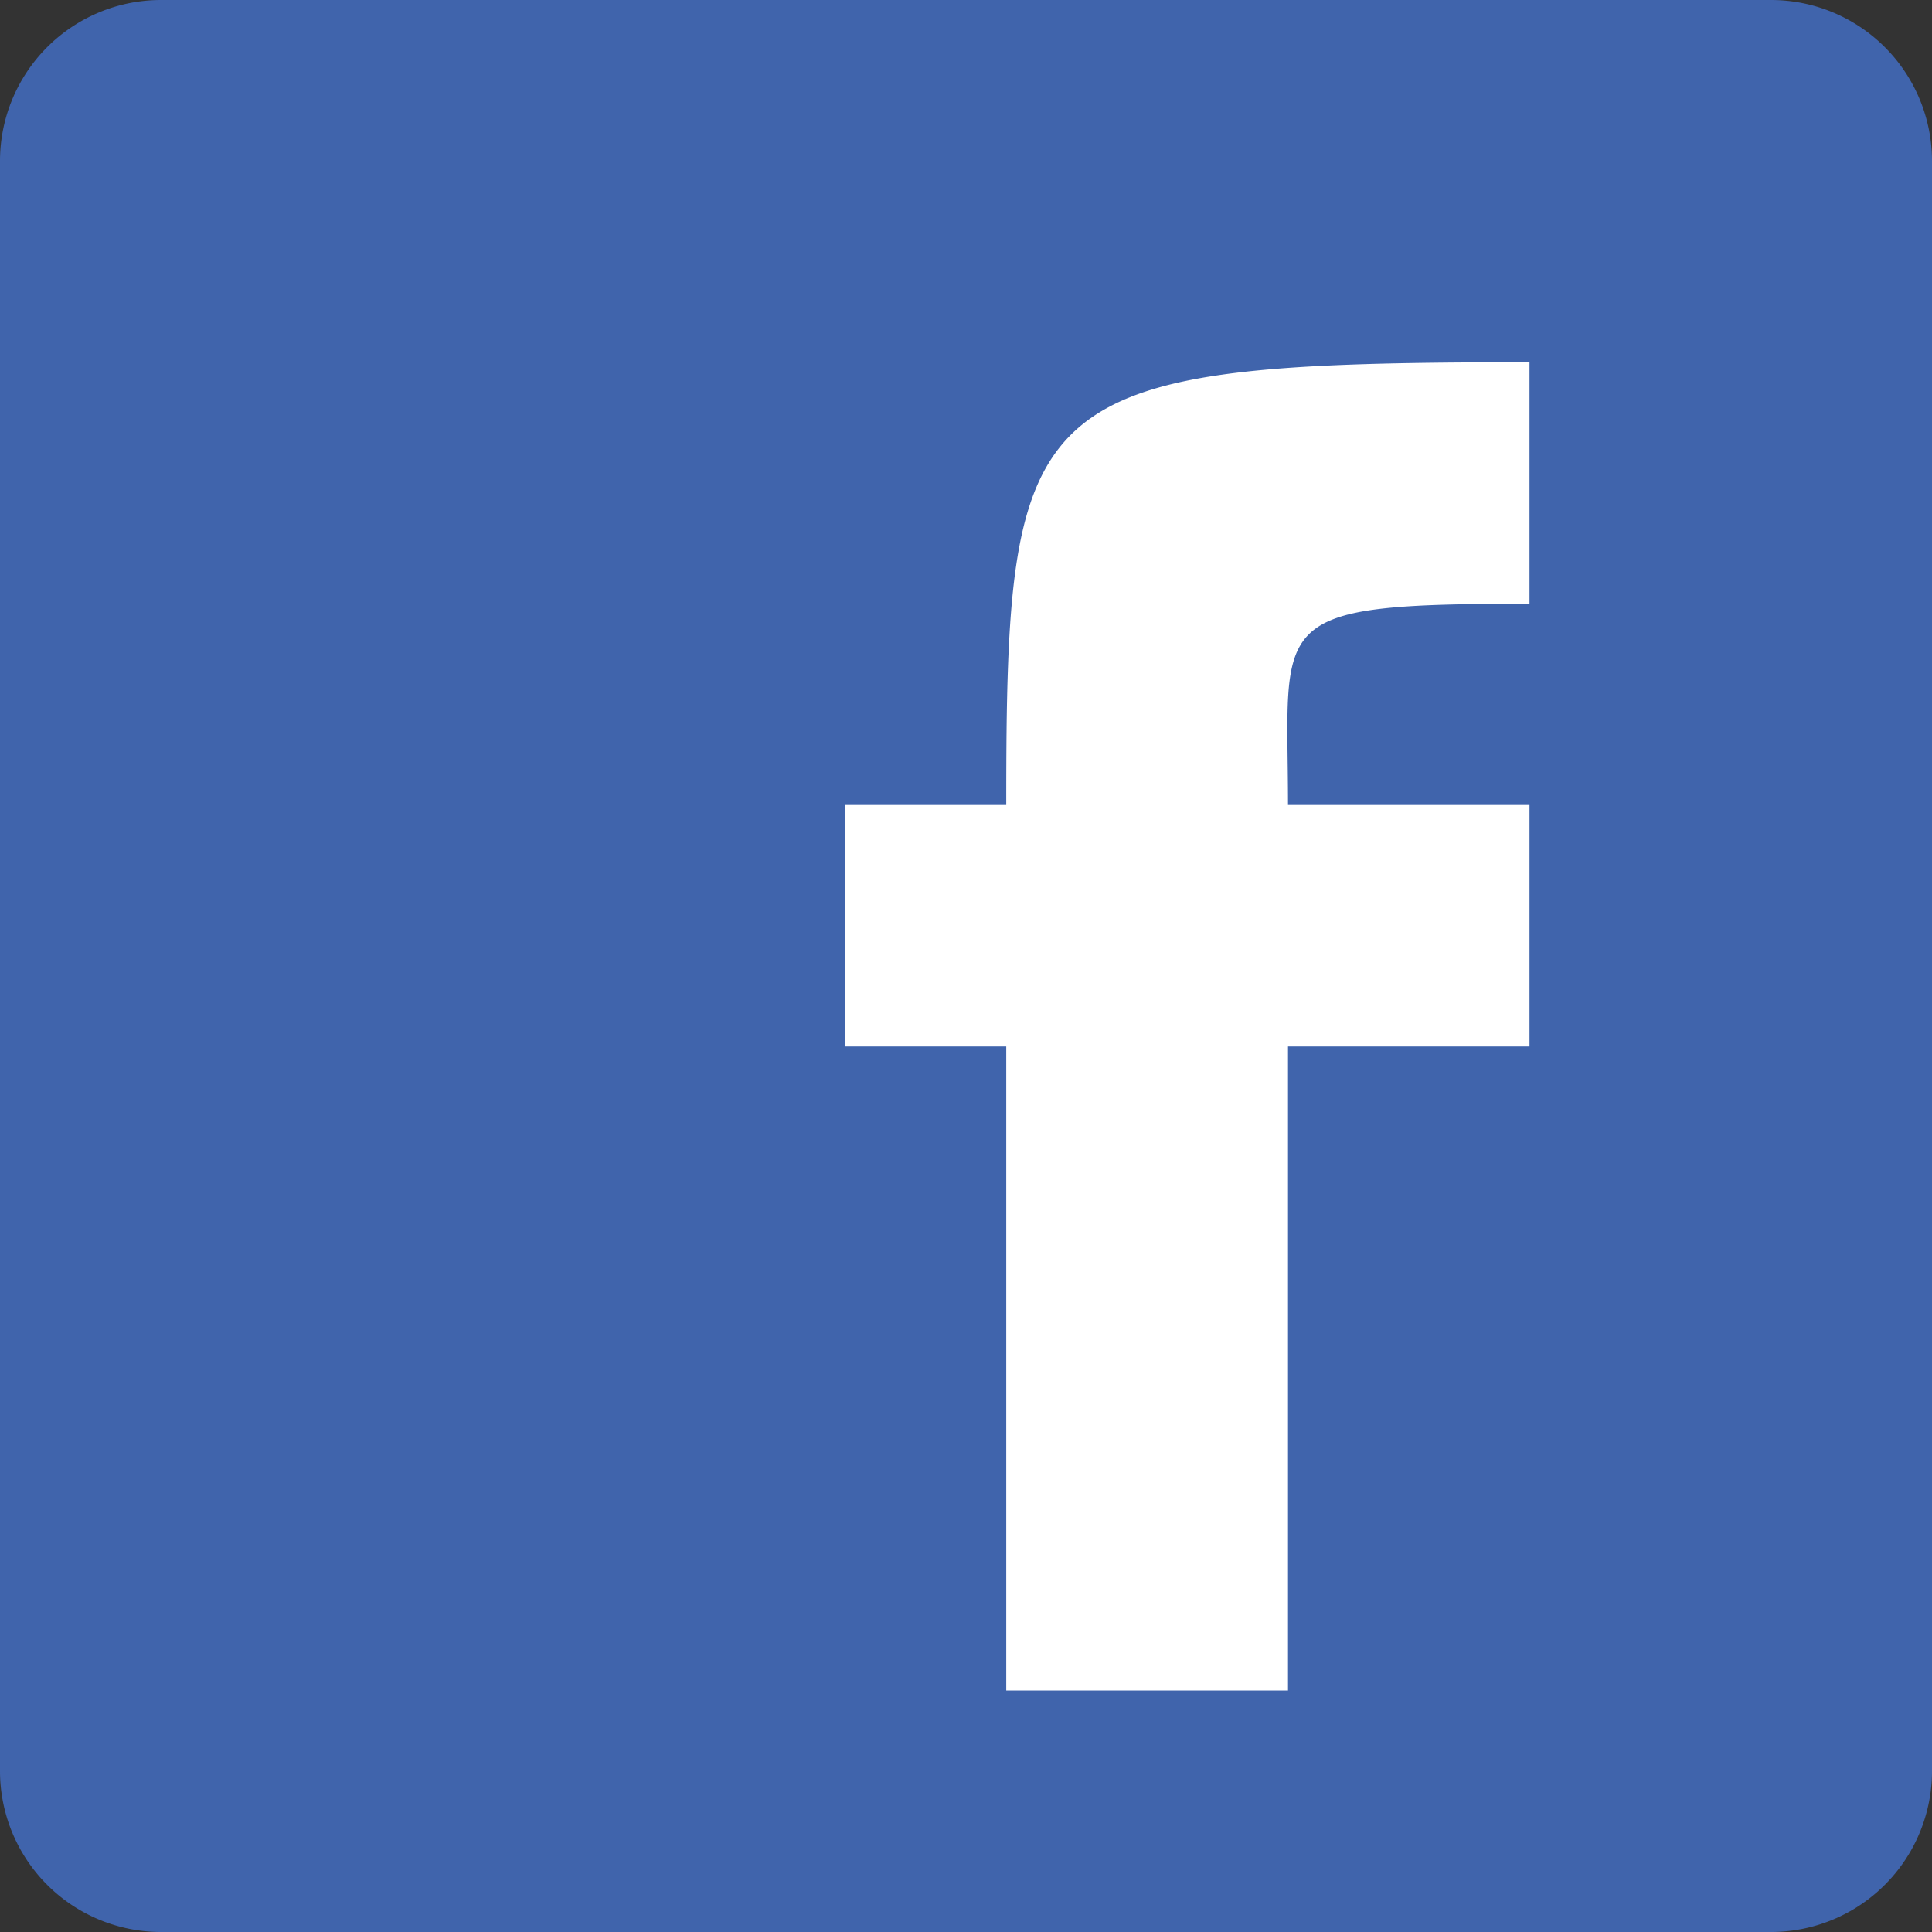
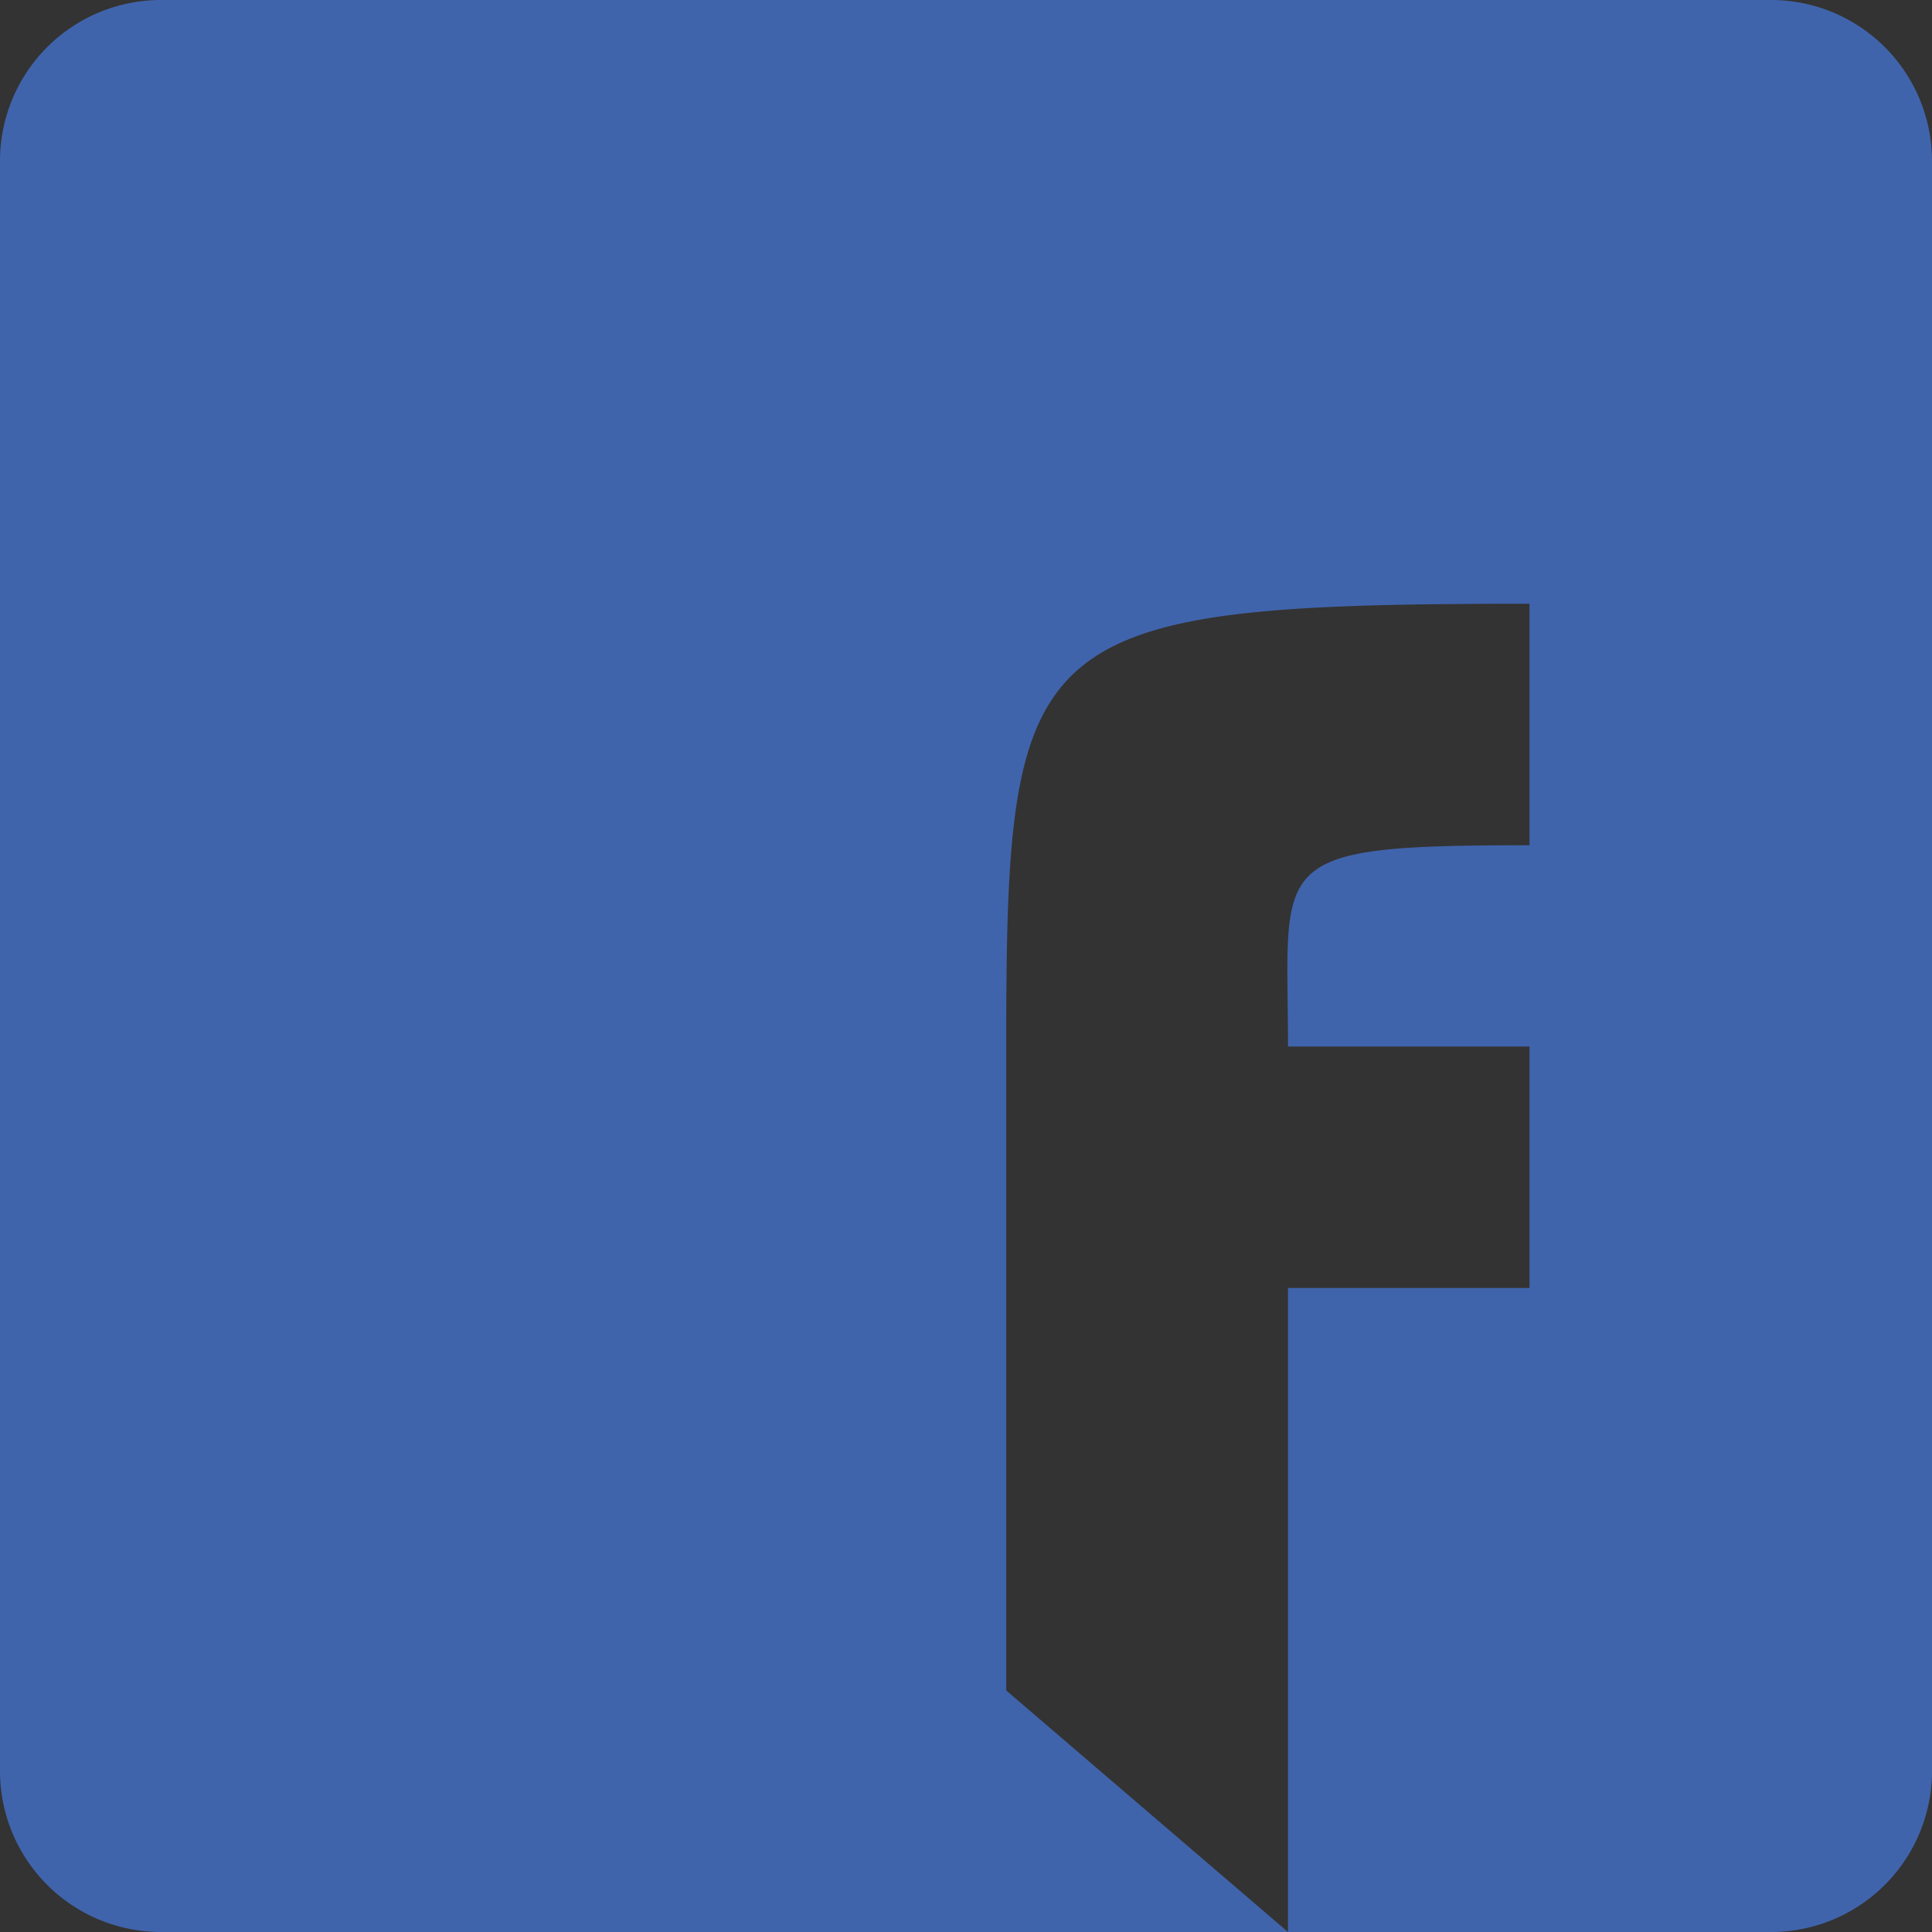
<svg xmlns="http://www.w3.org/2000/svg" id="圖層_1" data-name="圖層 1" viewBox="0 0 24 24">
  <rect x="0" y="0" width="24" height="24" fill="#333333" stroke="none" />
  <defs>
    <style>.cls-1{fill:#fff;}.cls-2{fill:#4064ac;}</style>
  </defs>
  <title>facebook-w</title>
-   <rect class="cls-1" x="4.49" y="1.46" width="17.18" height="20.72" />
-   <path class="cls-2" d="M0,22a2,2,0,0,0,2,2H22a2,2,0,0,0,2-2V2a2,2,0,0,0-2-2H2A2,2,0,0,0,0,2Zm12.5-1V13h-2V10h2c0-5.16.22-5.5,6.5-5.5v3c-3.31,0-3,.18-3,2.5h3v3H16v8Z" />
+   <path class="cls-2" d="M0,22a2,2,0,0,0,2,2H22a2,2,0,0,0,2-2V2a2,2,0,0,0-2-2H2A2,2,0,0,0,0,2Zm12.5-1V13h-2h2c0-5.16.22-5.5,6.5-5.5v3c-3.31,0-3,.18-3,2.5h3v3H16v8Z" />
</svg>